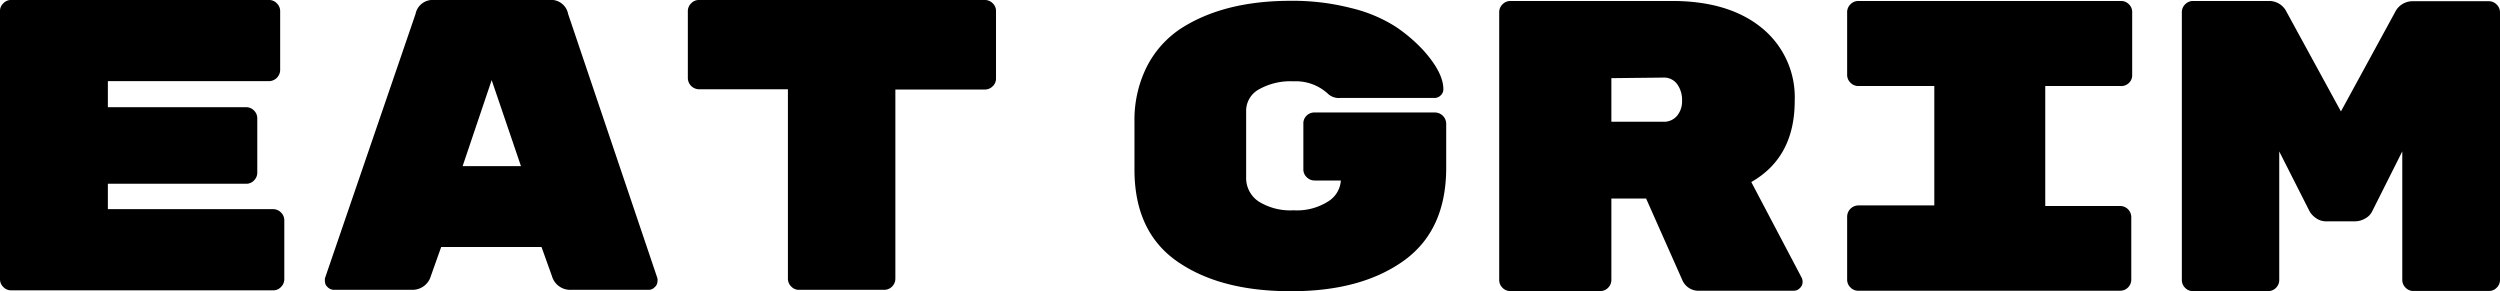
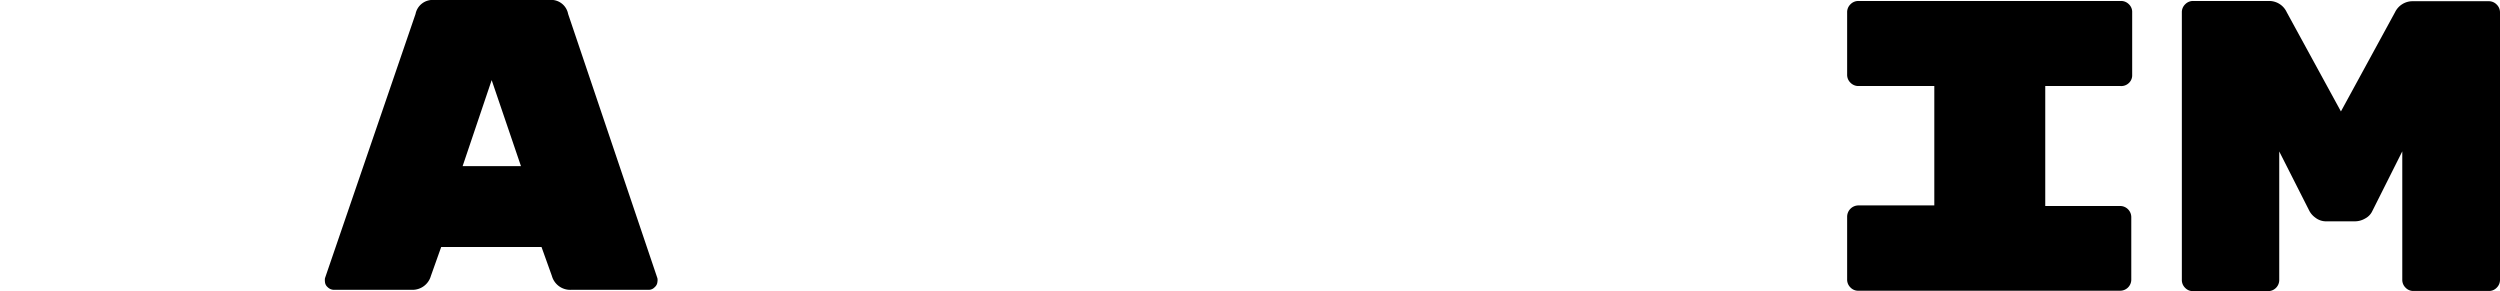
<svg xmlns="http://www.w3.org/2000/svg" viewBox="0 0 308.03 35.88">
  <g id="Layer_2" data-name="Layer 2">
    <g id="Layer_1-2" data-name="Layer 1">
      <g id="Layer_2-2" data-name="Layer 2">
        <g id="Layer_1-2-2" data-name="Layer 1-2">
-           <path d="M13.29,25.77H33.62a1.34,1.34,0,0,1,1,.41,1.35,1.35,0,0,1,.41,1v7.18a1.34,1.34,0,0,1-.41,1,1.27,1.27,0,0,1-1,.41H1.41a1.27,1.27,0,0,1-1-.41,1.3,1.3,0,0,1-.41-1V1.41a1.27,1.27,0,0,1,.41-1,1.27,1.27,0,0,1,1-.41h31.7a1.3,1.3,0,0,1,1,.41,1.34,1.34,0,0,1,.41,1V8.6A1.4,1.4,0,0,1,33.11,10H13.29v3.21h17a1.33,1.33,0,0,1,1,.4,1.35,1.35,0,0,1,.41,1v6.63a1.34,1.34,0,0,1-.41,1,1.29,1.29,0,0,1-1,.4h-17Z" />
          <path d="M50.79,35.71H41.16a1.11,1.11,0,0,1-.79-.33.93.93,0,0,1-.33-.64,1.77,1.77,0,0,1,0-.46L51.2,1.72A2.14,2.14,0,0,1,53.49,0H67.66A2.13,2.13,0,0,1,70,1.72L81,34.28a1.19,1.19,0,0,1,0,.46.93.93,0,0,1-.33.64,1,1,0,0,1-.79.33H70.36A2.34,2.34,0,0,1,68,34l-1.28-3.57H54.36L53.09,34A2.35,2.35,0,0,1,50.79,35.71Zm13.4-15.24L60.58,9.87,57,20.47Z" />
-           <path d="M86.16,0h35.16a1.34,1.34,0,0,1,1,.41,1.3,1.3,0,0,1,.4,1V9.62a1.29,1.29,0,0,1-.4,1,1.34,1.34,0,0,1-1,.41h-11v23.3A1.38,1.38,0,0,1,109,35.71H98.49a1.27,1.27,0,0,1-1-.41,1.34,1.34,0,0,1-.41-1V11H86.16a1.4,1.4,0,0,1-1.41-1.41V1.41a1.34,1.34,0,0,1,.41-1A1.29,1.29,0,0,1,86.16,0Z" />
-           <path d="M162,13.86h14.78a1.4,1.4,0,0,1,1.41,1.41v5.4q0,7.74-5.28,11.49T159,35.88q-8.67,0-13.94-3.66t-5.28-11.3V15a14.66,14.66,0,0,1,1.51-6.76,12.33,12.33,0,0,1,4.2-4.72Q150.79.1,159,.1A28.82,28.82,0,0,1,166.5,1a17.92,17.92,0,0,1,5.4,2.25,19.15,19.15,0,0,1,3.44,2.91C177,8,177.84,9.61,177.84,11a1,1,0,0,1-.33.75,1.06,1.06,0,0,1-.79.32H165.16a2,2,0,0,1-1.47-.45,5.82,5.82,0,0,0-4.31-1.6,7.9,7.9,0,0,0-4.28,1,3,3,0,0,0-1.56,2.6v8.2a3.48,3.48,0,0,0,1.53,3,7.36,7.36,0,0,0,4.31,1.09,7.16,7.16,0,0,0,4.28-1.1,3.28,3.28,0,0,0,1.55-2.57H162a1.34,1.34,0,0,1-1-.41,1.3,1.3,0,0,1-.41-1V15.24a1.3,1.3,0,0,1,.41-1A1.34,1.34,0,0,1,162,13.86Z" />
-           <path d="M222,34.24a1.21,1.21,0,0,1,.1.56,1,1,0,0,1-.33.69,1,1,0,0,1-.79.33H209.44a2.17,2.17,0,0,1-2.14-1.27l-4.48-10.09h-4.28v10a1.34,1.34,0,0,1-.41,1,1.29,1.29,0,0,1-1,.4h-11a1.3,1.3,0,0,1-1-.4,1.34,1.34,0,0,1-.41-1V1.53a1.34,1.34,0,0,1,.41-1,1.34,1.34,0,0,1,1-.41H206q7,0,11.06,3.31a11,11,0,0,1,4.07,9q0,6.95-5.35,10ZM198.54,9.63V15h6.37a2.09,2.09,0,0,0,1.73-.74,2.8,2.8,0,0,0,.61-1.86,3.32,3.32,0,0,0-.58-2,2,2,0,0,0-1.76-.84Z" />
          <path d="M261.27,10.6H252V25.38h9.23a1.38,1.38,0,0,1,1.37,1.37v7.7a1.37,1.37,0,0,1-1.37,1.37H229a1.3,1.3,0,0,1-1-.4,1.34,1.34,0,0,1-.41-1v-7.7A1.4,1.4,0,0,1,229,25.31h9.33V10.6H229a1.35,1.35,0,0,1-1-.41,1.34,1.34,0,0,1-.41-1V1.53a1.34,1.34,0,0,1,.41-1,1.35,1.35,0,0,1,1-.41h32.31a1.34,1.34,0,0,1,1,.41,1.3,1.3,0,0,1,.4,1V9.22a1.29,1.29,0,0,1-.4,1A1.34,1.34,0,0,1,261.27,10.6Z" />
          <path d="M297.29.15h9.33a1.34,1.34,0,0,1,1,.41,1.34,1.34,0,0,1,.41,1V34.45a1.34,1.34,0,0,1-.41,1,1.29,1.29,0,0,1-1,.4H297.4a1.3,1.3,0,0,1-1-.4,1.34,1.34,0,0,1-.41-1V18.65L292.3,26a2,2,0,0,1-.92.94,2.48,2.48,0,0,1-1.22.33h-3.47a2.15,2.15,0,0,1-1.42-.46,2.44,2.44,0,0,1-.72-.81l-3.72-7.34V34.5a1.37,1.37,0,0,1-1.37,1.37h-9.22a1.3,1.3,0,0,1-1-.4,1.34,1.34,0,0,1-.41-1V1.53a1.34,1.34,0,0,1,.41-1,1.34,1.34,0,0,1,1-.41h9.32a2.38,2.38,0,0,1,2.19,1.38l6.68,12.23L295.1,1.5A2.4,2.4,0,0,1,297.29.15Z" />
        </g>
      </g>
    </g>
  </g>
</svg>